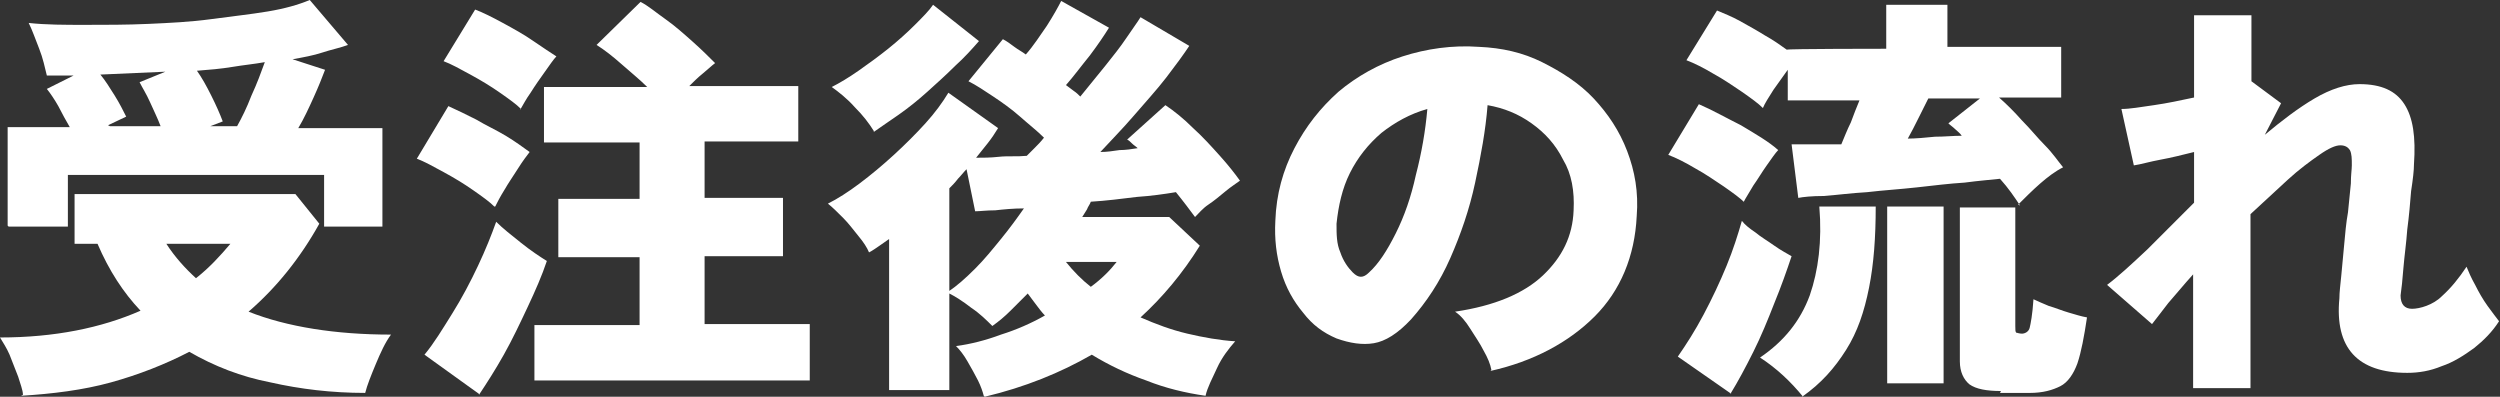
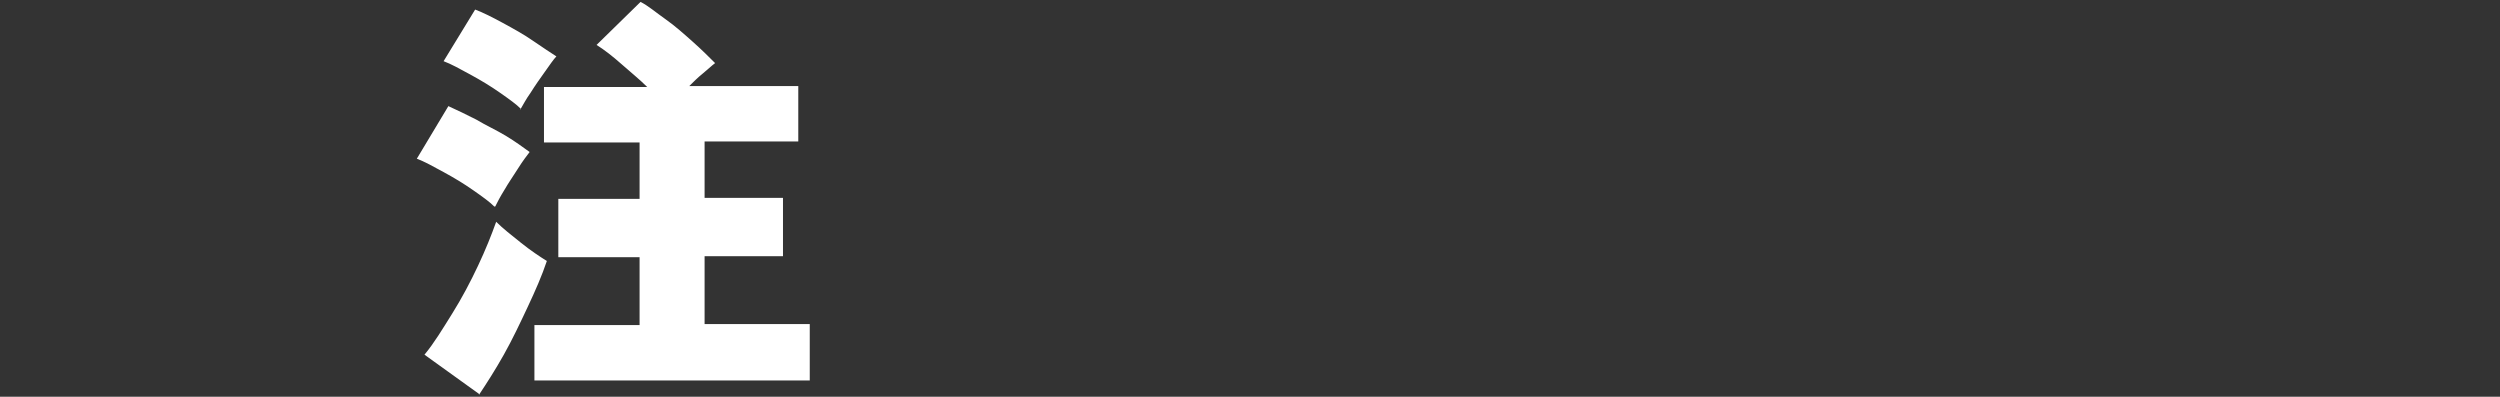
<svg xmlns="http://www.w3.org/2000/svg" id="_レイヤー_2" data-name=" レイヤー 2" version="1.1" viewBox="0 0 261.5 41.5">
  <rect x="0" y="0" width="261.5" height="41.5" fill="#333333" stroke="none" />
  <defs>
    <style>
      .cls-1 {
        fill: #fff;
        stroke-width: 0px;
      }
    </style>
  </defs>
  <g id="_レイヤー_1-2" data-name=" レイヤー 1-2">
-     <path class="cls-1" d="M2.4,41.3c0-.5-.3-1.2-.5-1.9-.3-.8-.6-1.5-.9-2.3C.7,36.4.3,35.8,0,35.3c5.7,0,10.6-1,14.7-2.8-1.8-1.9-3.3-4.2-4.5-7h-2.4v-5.2h23.1l2.5,3.1c-2,3.6-4.5,6.7-7.4,9.2,2,.8,4.3,1.4,6.8,1.8,2.5.4,5.2.6,8.1.6-.6.8-1.1,1.9-1.6,3.1-.5,1.2-.9,2.2-1.1,3-3.5,0-6.8-.4-9.9-1.1-3.1-.6-5.9-1.7-8.5-3.2-2.5,1.3-5.3,2.4-8.2,3.2s-6.1,1.2-9.4,1.4h0ZM.8,23.6v-10.3h6.5c-.4-.7-.8-1.4-1.2-2.2-.4-.7-.8-1.3-1.2-1.8l2.8-1.4c-.5,0-.9,0-1.4,0-.5,0-.9,0-1.4,0-.2-.8-.4-1.8-.8-2.8s-.7-1.9-1.1-2.7c1.8.2,3.8.2,5.9.2s4.4,0,6.6-.1,4.4-.2,6.6-.5,4.1-.5,5.9-.8c1.8-.3,3.2-.7,4.4-1.2l4,4.7c-.8.3-1.8.5-2.7.8s-2,.5-3.1.7l3.4,1.1c-.3.8-.7,1.8-1.2,2.9s-1,2.2-1.6,3.2h8.8v10.3h-6.1v-5.4H7.1v5.4s-6.2,0-6.2,0ZM11.5,13.2h5.3c-.3-.8-.7-1.6-1.1-2.5s-.8-1.5-1.1-2.1l2.7-1.1c-2.2.1-4.5.2-6.8.3.5.6,1,1.4,1.5,2.2s.9,1.6,1.2,2.2l-1.9.9h0ZM20.5,29.1c1.4-1.1,2.5-2.3,3.6-3.6h-6.7c.9,1.4,2,2.6,3.1,3.6ZM22,13.2h2.8c.5-.9,1-1.9,1.5-3.2.6-1.3,1-2.4,1.4-3.5-1.1.2-2.2.3-3.4.5s-2.4.3-3.7.4c.5.7,1,1.6,1.5,2.6.5,1,.9,1.9,1.2,2.7l-1.3.5h0Z" />
    <path class="cls-1" d="M51.7,21.6c-.5-.5-1.2-1-2.2-1.7-1-.7-2-1.3-3.1-1.9-1.1-.6-2-1.1-2.8-1.4l3.3-5.5c.9.4,1.9.9,2.9,1.4,1,.6,2.1,1.1,3.1,1.7s1.8,1.2,2.5,1.7c-.3.4-.7.9-1.2,1.7s-1,1.5-1.4,2.2c-.5.8-.8,1.4-1,1.8h0ZM50.1,41.2l-5.7-4.1c1-1.2,1.9-2.7,2.9-4.3,1-1.6,1.9-3.3,2.7-5s1.4-3.2,1.9-4.6c.7.7,1.6,1.4,2.6,2.2,1,.8,1.9,1.4,2.7,1.9-.5,1.5-1.2,3.1-2,4.8-.8,1.7-1.6,3.4-2.5,5s-1.8,3-2.6,4.2h0ZM54.5,11.4c-.5-.5-1.2-1-2.2-1.7-1-.7-2-1.3-3.1-1.9-1.1-.6-2-1.1-2.8-1.4l3.3-5.4c.8.3,1.8.8,2.9,1.4s2.2,1.2,3.2,1.9c1,.7,1.8,1.2,2.4,1.6-.3.3-.7.9-1.2,1.6s-1,1.4-1.5,2.2c-.5.7-.8,1.3-1.1,1.8h0ZM55.9,39.9v-5.9h11v-7.1h-8.5v-6.1h8.5v-5.9h-10v-5.8h10.8c-.8-.8-1.8-1.6-2.7-2.4-.9-.8-1.8-1.5-2.6-2L67,.2c.8.4,1.6,1.1,2.6,1.8s2,1.6,2.9,2.4,1.7,1.6,2.3,2.2c-.4.3-.8.7-1.3,1.1-.5.4-1,.9-1.4,1.3h11.4v5.8h-9.8v5.9h8.2v6.1h-8.2v7.1h11v5.9h-28.8Z" />
-     <path class="cls-1" d="M102.9,41.4c-.1-.4-.3-1-.6-1.6s-.7-1.3-1.1-2c-.4-.7-.8-1.2-1.2-1.6,1.5-.2,3.1-.6,4.7-1.2,1.6-.5,3.2-1.2,4.6-2-.3-.3-.6-.7-.9-1.1-.3-.4-.6-.8-.9-1.2-.6.6-1.2,1.2-1.8,1.8-.6.6-1.2,1.1-1.9,1.6-.6-.6-1.3-1.3-2.2-1.9-.9-.7-1.7-1.2-2.3-1.5v10.1h-6.3v-15.8c-.3.2-.7.5-1,.7s-.7.5-1.1.7c-.2-.5-.6-1.1-1.1-1.7-.5-.6-1-1.3-1.6-1.9-.6-.6-1.1-1.1-1.6-1.5,1-.5,2.1-1.2,3.3-2.1,1.2-.9,2.4-1.9,3.6-3,1.2-1.1,2.3-2.2,3.3-3.3,1-1.1,1.8-2.2,2.4-3.2l5.2,3.7c-.3.5-.7,1.1-1.1,1.6-.4.5-.8,1-1.2,1.5.7,0,1.5,0,2.4-.1s1.9,0,2.9-.1c.2-.2.5-.5.8-.8s.7-.7,1-1.1c-.7-.7-1.6-1.4-2.5-2.2s-1.9-1.5-2.8-2.1-1.8-1.2-2.6-1.6l3.6-4.4c.4.2.8.5,1.2.8.4.3.8.5,1.2.8.8-.9,1.5-2,2.2-3,.7-1.1,1.2-2,1.5-2.6l5,2.8c-.5.8-1.1,1.7-2,2.9-.9,1.1-1.7,2.2-2.5,3.1.3.2.5.4.8.6s.5.4.7.6c.9-1.1,1.7-2.1,2.6-3.2.8-1,1.6-2,2.2-2.9s1.2-1.7,1.5-2.2l5.1,3c-.6.9-1.4,2-2.4,3.3s-2.2,2.6-3.4,4c-1.2,1.4-2.4,2.6-3.5,3.8.7,0,1.3-.1,2-.2.6,0,1.3-.1,1.9-.2-.2-.2-.4-.3-.6-.5-.2-.2-.3-.3-.5-.4l4-3.6c.9.6,1.9,1.4,2.9,2.4,1,.9,1.9,1.9,2.8,2.9.9,1,1.6,1.9,2.1,2.6-.4.3-.9.6-1.5,1.1-.6.5-1.2,1-1.8,1.4s-1,.9-1.4,1.3c-.3-.4-.6-.8-.9-1.2-.3-.4-.7-.9-1.1-1.4-1.2.2-2.6.4-4.1.5-1.6.2-3.2.4-4.8.5-.1.3-.3.5-.4.8-.2.3-.3.5-.5.8h9.1l3.2,3c-1.8,2.9-3.9,5.4-6.2,7.5,1.6.7,3.2,1.3,4.9,1.7s3.4.7,5,.8c-.7.8-1.4,1.7-1.9,2.8s-1,2-1.2,2.9c-2.1-.3-4.2-.8-6.2-1.6-2-.7-3.9-1.6-5.7-2.7-3.3,1.9-7,3.4-11.2,4.4h0ZM91.4,13.7c-.5-.8-1.1-1.6-2-2.5-.8-.9-1.7-1.6-2.4-2.1.8-.4,1.8-1,2.8-1.7s2.1-1.5,3.1-2.3,2-1.7,2.8-2.5c.8-.8,1.5-1.5,1.9-2.1l4.8,3.8c-.7.8-1.5,1.7-2.5,2.6-.9.9-1.9,1.8-2.9,2.7s-2,1.7-3,2.4-1.9,1.3-2.6,1.8h0ZM99.2,30.5c.9-.6,1.8-1.4,2.8-2.4s1.8-2,2.7-3.1,1.7-2.2,2.4-3.2c-1.1,0-2.1.1-3,.2-.9,0-1.6.1-2.1.1l-.9-4.4c-.3.3-.6.7-.9,1-.3.4-.6.7-.9,1v10.8h0ZM114.1,30c1.1-.8,2-1.7,2.7-2.6h-5.3c.8,1,1.7,1.9,2.6,2.6Z" />
-     <path class="cls-1" d="M156,38.7c-.1-.6-.4-1.3-.8-2-.4-.8-.9-1.5-1.4-2.3-.5-.8-1-1.4-1.6-1.8,4.1-.6,7.2-1.9,9.2-3.8,2-1.9,3.1-4.1,3.2-6.8.1-2-.2-3.8-1.1-5.3-.8-1.6-1.9-2.8-3.3-3.8-1.4-1-2.9-1.6-4.6-1.9-.2,2.6-.7,5.3-1.3,8.1-.6,2.8-1.5,5.4-2.6,7.9-1.1,2.5-2.5,4.6-4.1,6.4-1.4,1.5-2.7,2.3-3.9,2.5-1.2.2-2.5,0-3.9-.5-1.4-.6-2.5-1.4-3.5-2.7-1-1.2-1.8-2.6-2.3-4.3-.5-1.7-.7-3.4-.6-5.3.1-2.8.8-5.3,2-7.6,1.2-2.3,2.7-4.2,4.6-5.9,1.9-1.6,4.2-2.9,6.7-3.7s5.2-1.2,8-1c2.4.1,4.6.6,6.6,1.6s3.9,2.2,5.4,3.8,2.7,3.4,3.5,5.5c.8,2.1,1.2,4.3,1,6.8-.2,4.2-1.7,7.8-4.4,10.5s-6.4,4.7-10.9,5.7h0ZM143.2,28.5c1-.9,1.9-2.3,2.8-4.1s1.6-3.8,2.1-6.1c.6-2.3,1-4.6,1.2-6.9-1.8.5-3.4,1.4-4.8,2.5-1.4,1.2-2.5,2.6-3.3,4.2-.8,1.6-1.2,3.4-1.4,5.3,0,1.1,0,2.1.4,3,.3.9.8,1.6,1.3,2.1.6.6,1.1.6,1.7,0h0Z" />
-     <path class="cls-1" d="M182.5,21.2c-.5-.5-1.2-1-2.2-1.7-.9-.6-1.9-1.3-3-1.9-1-.6-2-1.1-2.8-1.4l3.2-5.3c1.4.6,2.8,1.4,4.4,2.2,1.5.9,2.9,1.7,3.9,2.6-.3.3-.7.9-1.2,1.6s-.9,1.4-1.4,2.1c-.4.7-.8,1.3-1,1.7h0ZM181.1,41.2l-5.6-3.9c.9-1.3,1.8-2.7,2.7-4.4.9-1.7,1.7-3.4,2.4-5.1.7-1.7,1.2-3.3,1.6-4.7.3.4.8.8,1.4,1.2.6.5,1.3.9,2,1.4s1.3.8,1.8,1.1c-.5,1.5-1.1,3.2-1.8,4.9-.7,1.8-1.4,3.5-2.2,5.1s-1.6,3.1-2.4,4.4h0ZM211.3,21.5c-.6-.9-1.2-1.8-2.1-2.8-.9.1-2.2.2-3.7.4-1.6.1-3.2.3-5,.5-1.8.2-3.5.3-5.2.5-1.7.1-3.2.3-4.5.4-1.3,0-2.2.1-2.7.2l-.7-5.6c.6,0,1.3,0,2.2,0s1.9,0,3,0c.3-.7.6-1.5,1-2.3.3-.8.6-1.6.9-2.3h-7.5v-3.2c-.5.7-1,1.4-1.5,2.1-.5.8-.9,1.4-1.1,1.9-.5-.5-1.2-1-2.2-1.7-.9-.6-1.9-1.3-3-1.9-1-.6-2-1.1-2.8-1.4l3.2-5.2c.7.3,1.5.6,2.4,1.1.9.5,1.8,1,2.6,1.5.9.5,1.6,1,2.3,1.5h0c0-.1,10.4-.1,10.4-.1V.5h6.4v4.4h11.9v5.3h-6.5c.8.7,1.6,1.5,2.4,2.4.9.9,1.6,1.8,2.4,2.6s1.4,1.7,1.9,2.3c-.8.4-1.6,1-2.4,1.7s-1.6,1.5-2.3,2.2h0ZM188.6,41.5c-1.3-1.6-2.8-3-4.5-4.1,2.5-1.7,4.2-3.8,5.2-6.5.9-2.6,1.3-5.7,1-9.3h5.9c0,3.2-.2,6-.7,8.5-.5,2.5-1.2,4.6-2.4,6.5s-2.6,3.5-4.6,4.9h0ZM197.4,40.1v-18.5h5.9v18.5h-5.9ZM199.4,14.5c1,0,2-.1,3-.2,1,0,1.9-.1,2.8-.1-.2-.3-.5-.5-.7-.7s-.5-.4-.7-.6l3.3-2.6h-5.4c-.3.6-.6,1.2-1,2-.4.8-.8,1.6-1.2,2.3h0ZM209.3,40.9c-1.5,0-2.6-.2-3.3-.7-.6-.5-1-1.3-1-2.4v-16.1h5.8v12.4c0,.4,0,.6.1.7.1,0,.3.1.6.1s.7-.2.8-.6c.1-.4.3-1.4.4-3,.4.2.9.4,1.6.7.7.2,1.4.5,2.1.7.7.2,1.3.4,1.9.5-.3,2-.6,3.6-1,4.8-.4,1.1-1,2-1.8,2.4s-1.8.7-3.2.7h-3.1,0Z" />
-     <path class="cls-1" d="M229.4,40.5v-11.8c-1,1.1-1.8,2.1-2.6,3-.7.9-1.3,1.7-1.7,2.2l-4.7-4.1c1.2-.9,2.6-2.2,4.2-3.7,1.5-1.5,3.2-3.2,4.9-4.9v-5.3c-1.2.3-2.4.6-3.5.8-1.1.2-2.1.5-2.8.6l-1.3-5.9c.9,0,2-.2,3.4-.4,1.4-.2,2.8-.5,4.2-.8V1.6h6v6.9l3.1,2.3-1.7,3.3c1.8-1.5,3.5-2.8,5.2-3.8,1.7-1,3.3-1.5,4.7-1.5,2.3,0,3.8.7,4.7,2.1.9,1.4,1.2,3.4,1,6.3,0,.6-.1,1.5-.3,2.8-.1,1.2-.2,2.5-.4,4-.1,1.4-.3,2.8-.4,4-.1,1.3-.2,2.2-.3,2.9,0,.9.4,1.4,1.2,1.4s2.2-.4,3.1-1.3c1-.9,1.8-1.9,2.6-3.1.2.5.5,1.2.9,1.9.4.8.8,1.5,1.3,2.2.5.7.9,1.2,1.2,1.6-.7,1.1-1.6,2-2.6,2.8-1.1.8-2.2,1.5-3.4,1.9-1.2.5-2.4.7-3.6.7-5.2,0-7.6-2.6-7.1-7.8,0-.6.1-1.4.2-2.4s.2-2.1.3-3.2.2-2.3.4-3.4c.1-1.1.2-2.1.3-3,0-.9.1-1.5.1-1.9,0-.7,0-1.2-.2-1.6-.2-.3-.5-.5-1-.5s-1.2.3-2.2,1c-1,.7-2.1,1.5-3.3,2.6-1.2,1.1-2.5,2.3-3.9,3.6v18.2h-6Z" />
  </g>
</svg>